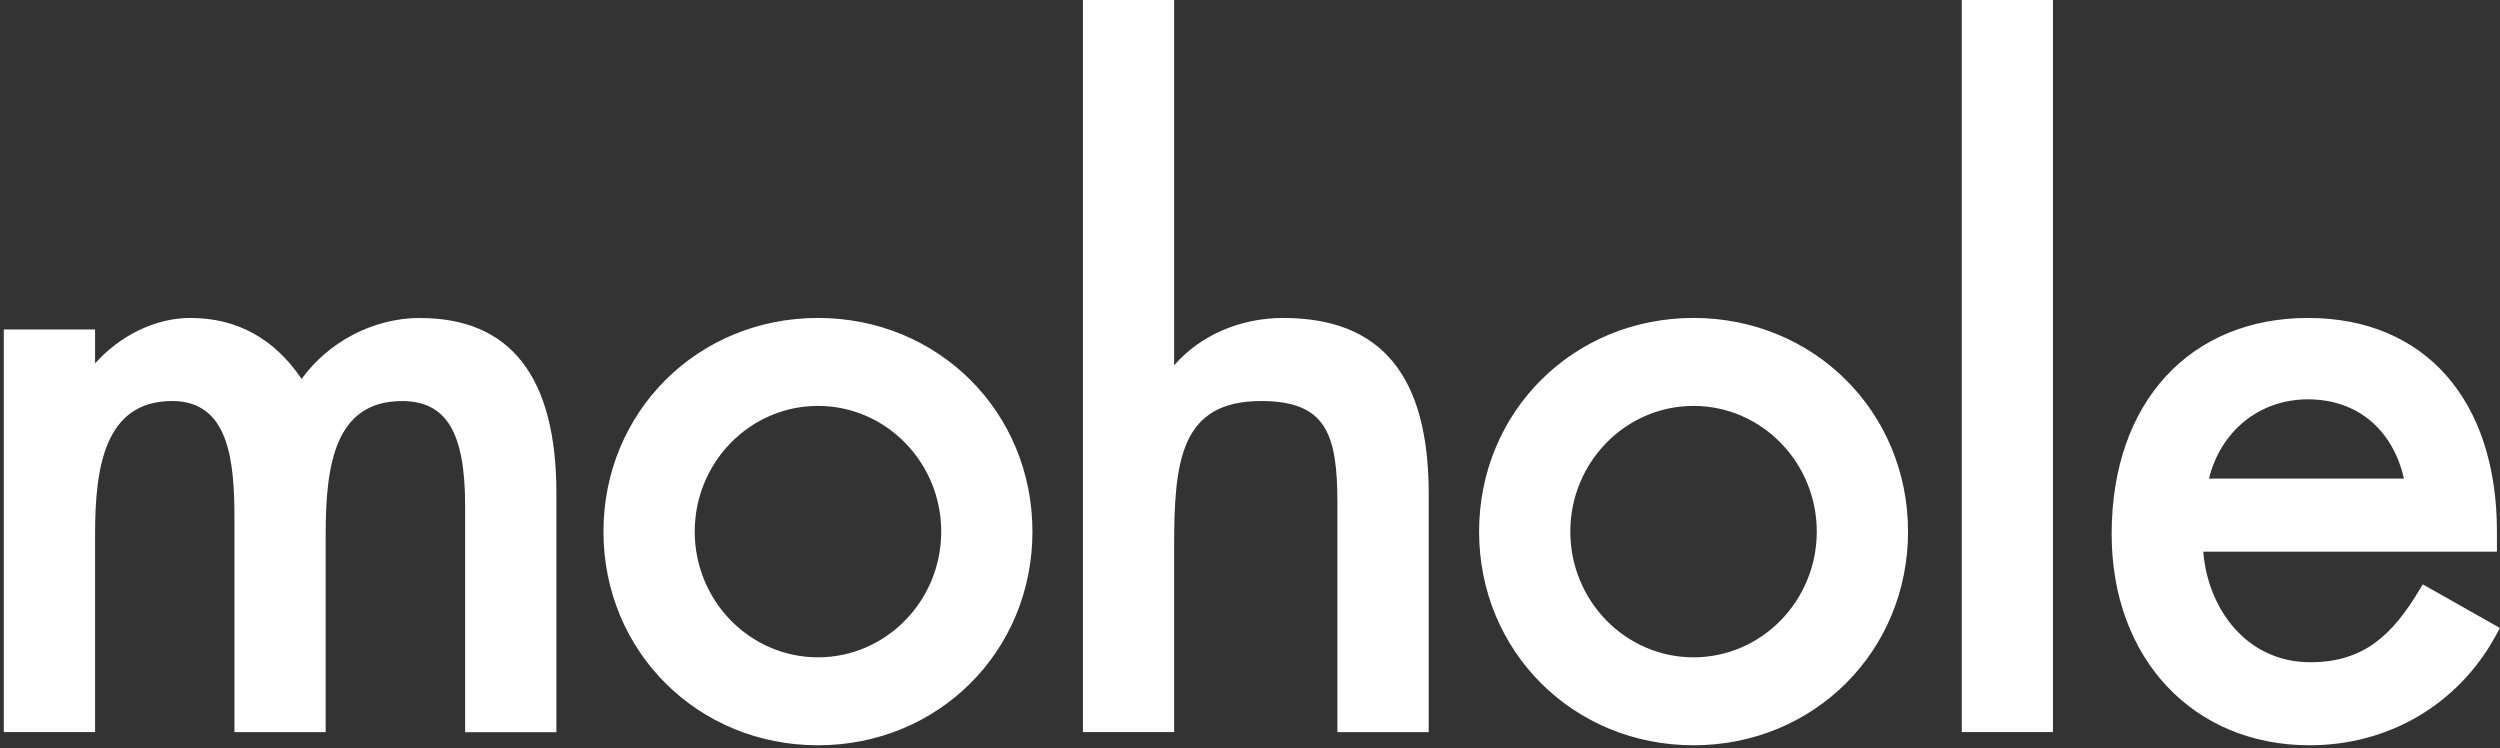
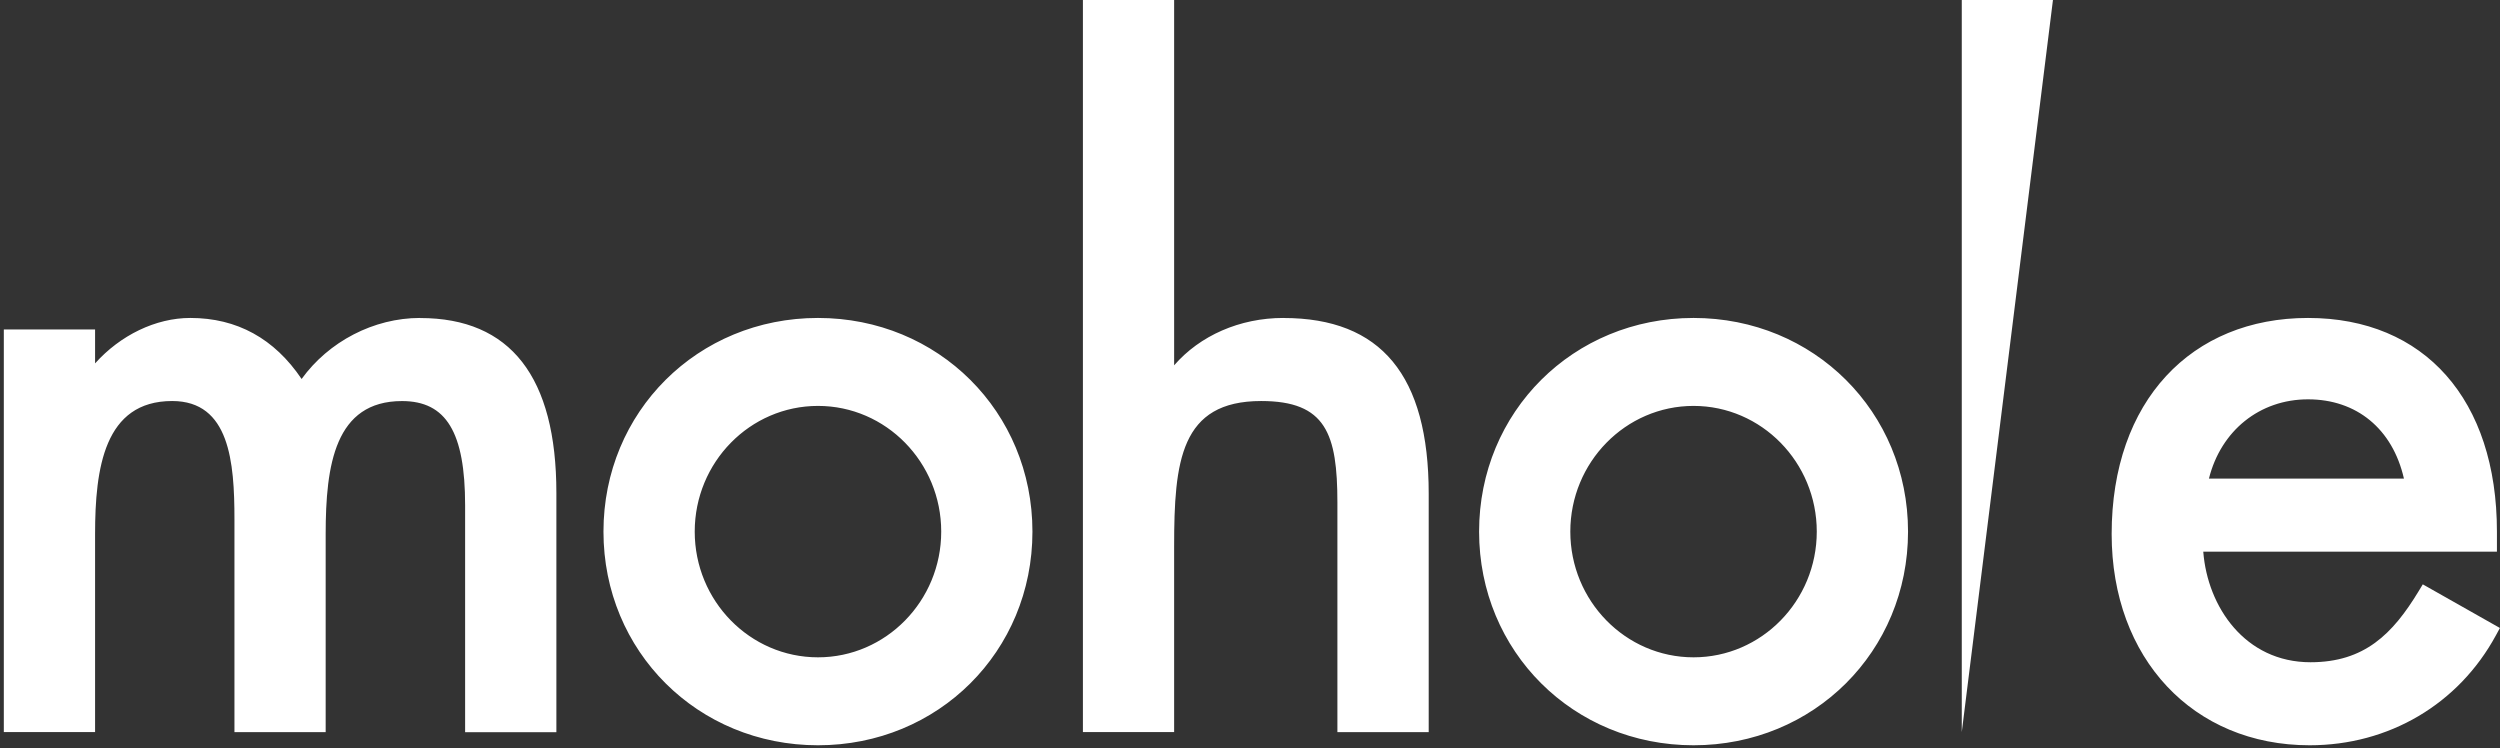
<svg xmlns="http://www.w3.org/2000/svg" fill="none" viewBox="0 0 635 190">
  <rect x="0" y="0" width="635" height="190" fill="#333333" stroke="none" />
-   <path fill="#fff" d="M106.7 80.76c-11.77 0-23.22 5.99-30.09 15.5-6.93-10.28-16.43-15.5-28.28-15.5-8.79 0-17.79 4.4-24.18 11.54v-8.61H.97V185.95H24.15v-50.29c0-16.71 2.33-33.8 19.58-33.8 14.6 0 15.82 15.5 15.82 30.04v54.06h23.17v-50.29c0-17.56 2.35-33.8 19.39-33.8 11.23 0 16.03 7.92 16.03 26.48v57.62h23.18v-60.75c0-29.49-11.64-44.44-34.6-44.44zm101.07 0c-30.55 0-54.49 23.84-54.49 54.27s23.94 54.27 54.49 54.27 54.47-23.84 54.47-54.27-23.93-54.27-54.47-54.27m0 86.2c-17.27 0-31.31-14.32-31.31-31.93s14.04-31.93 31.31-31.93 31.3 14.33 31.3 31.93-14.04 31.93-31.3 31.93m118.2-86.2c-11.07 0-21.2 4.49-27.74 12.03V0h-23.17v185.95h23.17V138.8c0-21.64 1.59-36.94 22.1-36.94 16.47 0 19.37 8.33 19.37 25.86v58.24h23.19v-60.55c0-30.04-12.08-44.64-36.91-44.64zm104.19-0c-30.55 0-54.47 23.84-54.47 54.27s23.92 54.27 54.47 54.27 54.48-23.84 54.48-54.27-23.93-54.27-54.48-54.27m0 86.2c-17.26 0-31.3-14.32-31.3-31.93s14.04-31.93 31.3-31.93 31.3 14.33 31.3 31.93-14.04 31.93-31.3 31.93M521.45 0h-23.16v185.95h23.16zm93.94 148.42-1.09 1.8c-6.56 10.81-13.73 17.99-27.43 17.99-16.64 0-26.16-14.08-27.24-28.08h74.59v-5.1c0-33.47-18.37-54.27-47.98-54.27S536.36 101.8 536.36 135.65c0 31.59 20.68 53.65 50.29 53.65 20.13 0 37.82-10.44 47.31-27.92l1.02-1.87-19.6-11.09zm-54.32-26.86c3.03-12.14 12.86-20.13 25.17-20.13s21.47 7.47 24.36 20.13z" />
+   <path fill="#fff" d="M106.7 80.76c-11.77 0-23.22 5.99-30.09 15.5-6.93-10.28-16.43-15.5-28.28-15.5-8.79 0-17.79 4.4-24.18 11.54v-8.61H.97V185.95H24.15v-50.29c0-16.71 2.33-33.8 19.58-33.8 14.6 0 15.82 15.5 15.82 30.04v54.06h23.17v-50.29c0-17.56 2.35-33.8 19.39-33.8 11.23 0 16.03 7.92 16.03 26.48v57.62h23.18v-60.75c0-29.49-11.64-44.44-34.6-44.44zm101.07 0c-30.55 0-54.49 23.84-54.49 54.27s23.94 54.27 54.49 54.27 54.47-23.84 54.47-54.27-23.93-54.27-54.47-54.27m0 86.2c-17.27 0-31.31-14.32-31.31-31.93s14.04-31.93 31.31-31.93 31.3 14.33 31.3 31.93-14.04 31.93-31.3 31.93m118.2-86.2c-11.07 0-21.2 4.49-27.74 12.03V0h-23.17v185.95h23.17V138.8c0-21.64 1.59-36.94 22.1-36.94 16.47 0 19.37 8.33 19.37 25.86v58.24h23.19v-60.55c0-30.04-12.08-44.64-36.91-44.64zm104.19-0c-30.55 0-54.47 23.84-54.47 54.27s23.92 54.27 54.47 54.27 54.48-23.84 54.48-54.27-23.93-54.27-54.48-54.27m0 86.2c-17.26 0-31.3-14.32-31.3-31.93s14.04-31.93 31.3-31.93 31.3 14.33 31.3 31.93-14.04 31.93-31.3 31.93M521.45 0h-23.16v185.95zm93.94 148.42-1.09 1.8c-6.56 10.81-13.73 17.99-27.43 17.99-16.64 0-26.16-14.08-27.24-28.08h74.59v-5.1c0-33.47-18.37-54.27-47.98-54.27S536.36 101.8 536.36 135.65c0 31.59 20.68 53.65 50.29 53.65 20.13 0 37.82-10.44 47.31-27.92l1.02-1.87-19.6-11.09zm-54.32-26.86c3.03-12.14 12.86-20.13 25.17-20.13s21.47 7.47 24.36 20.13z" />
</svg>